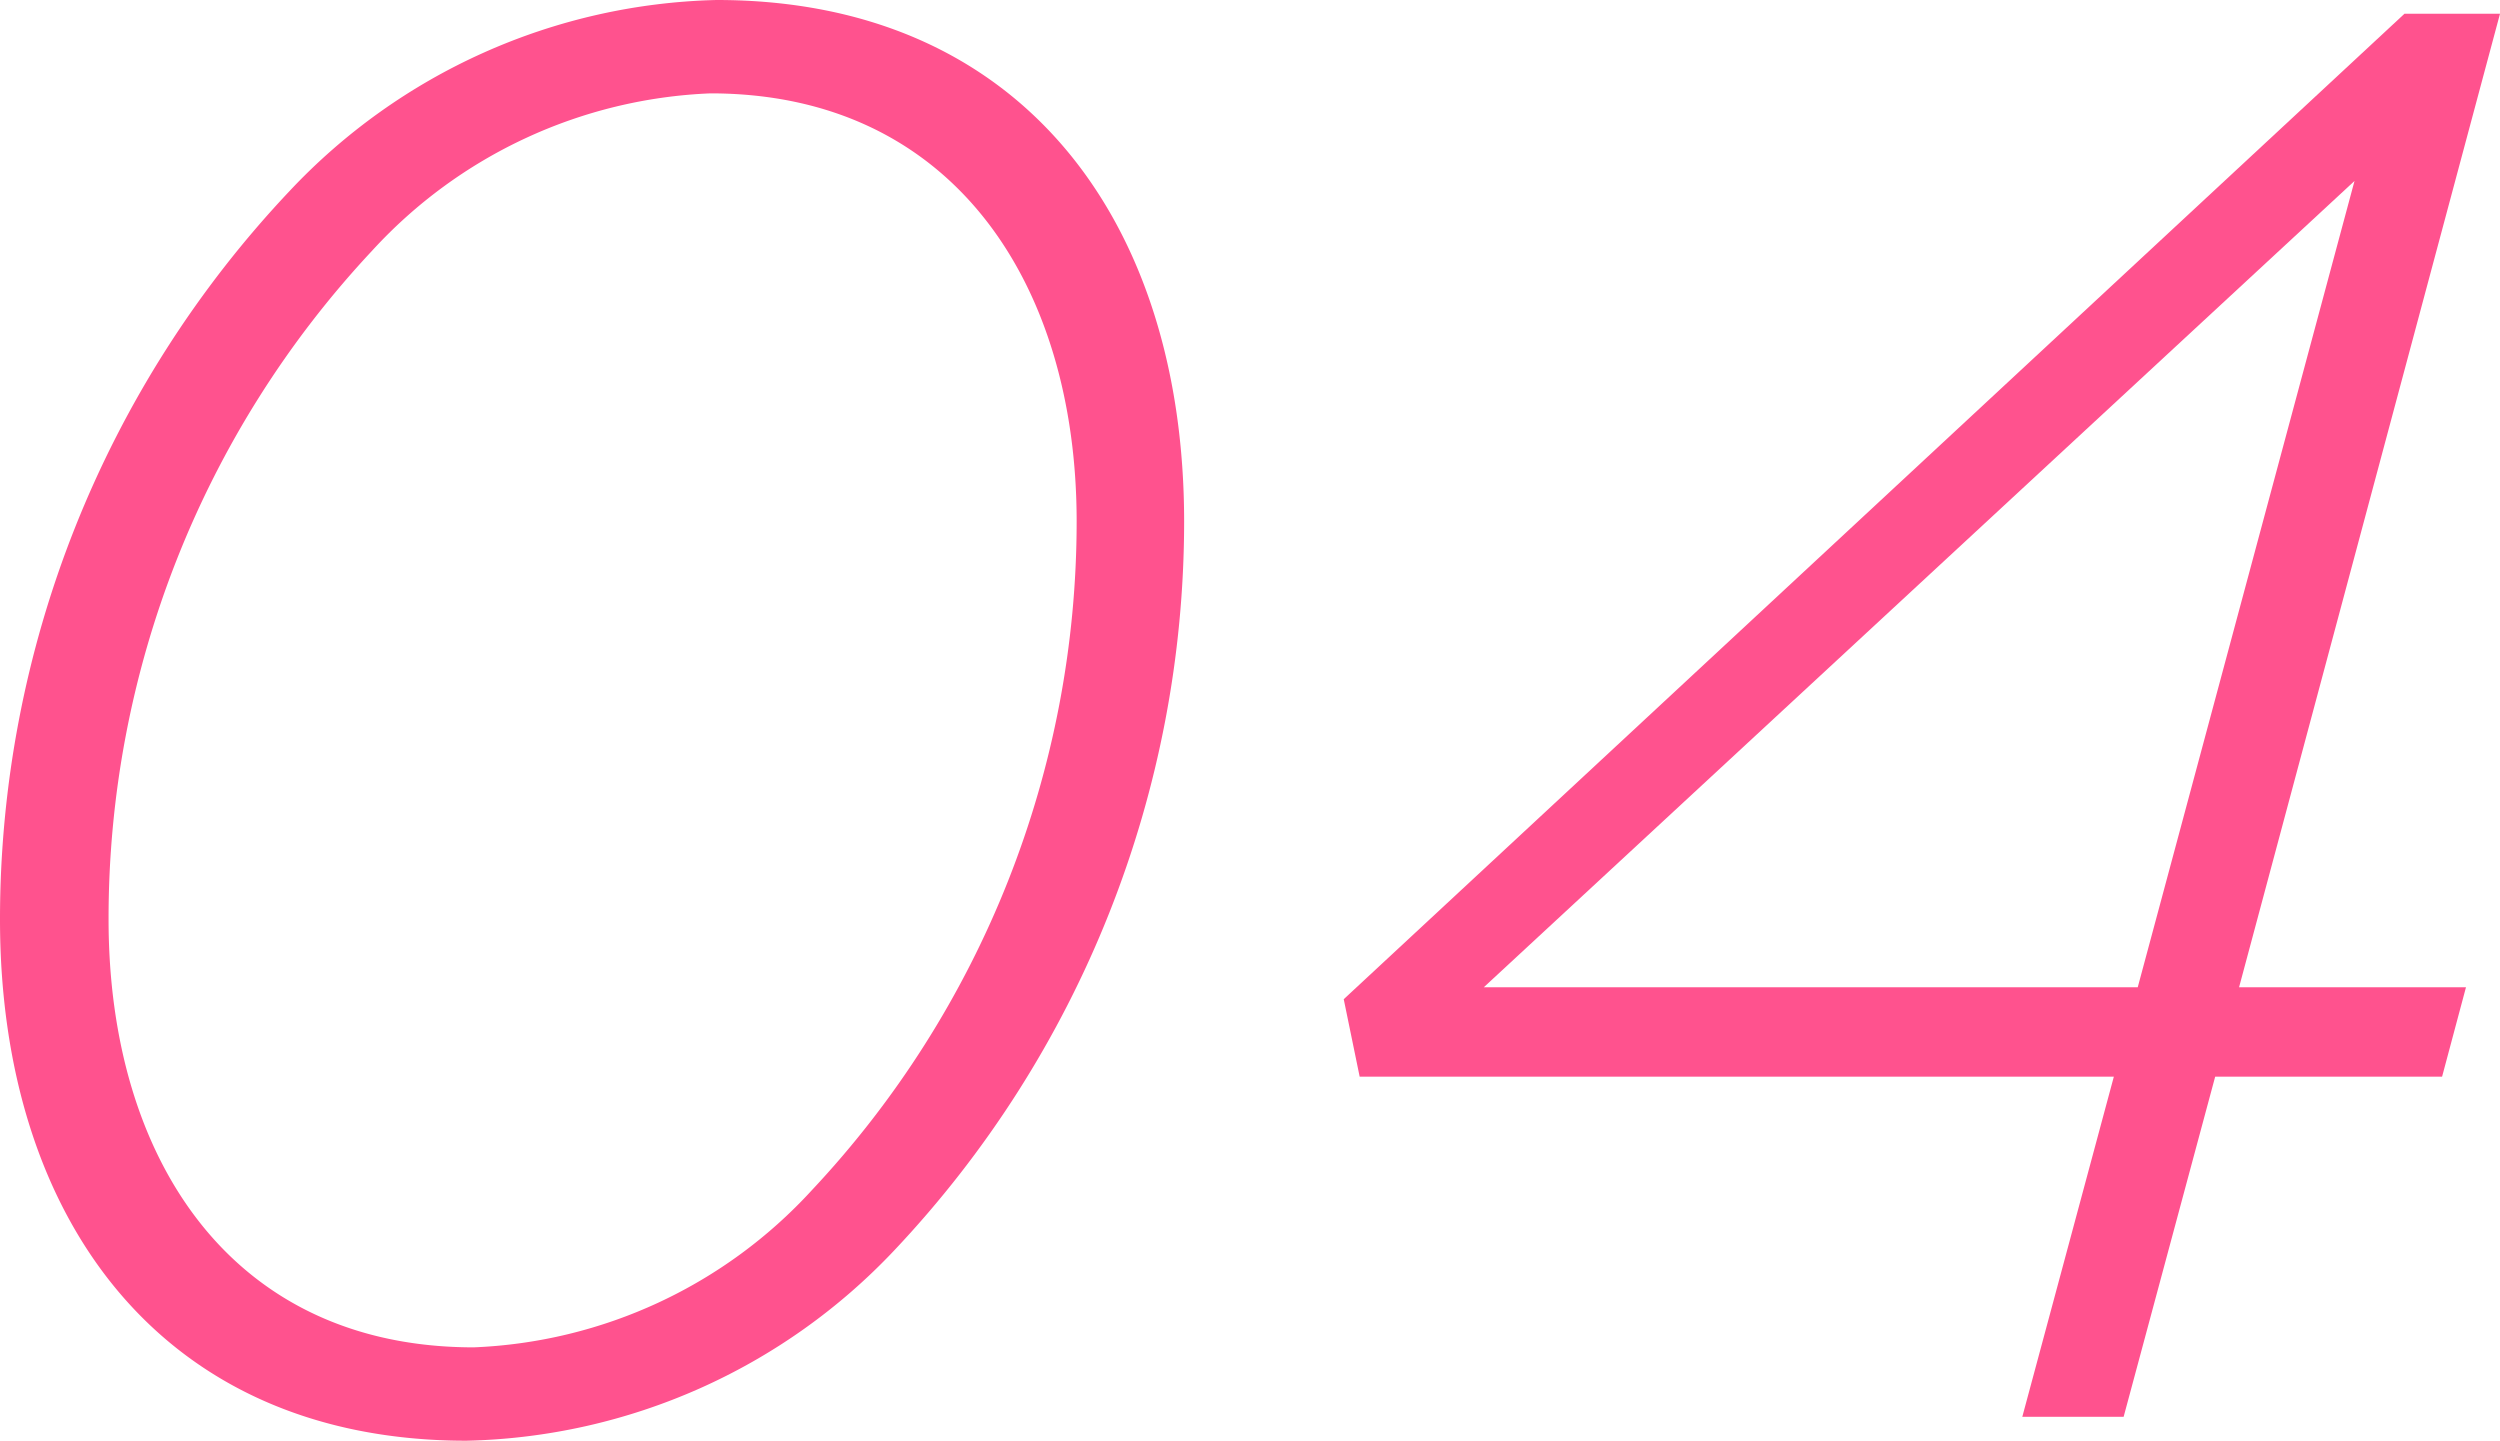
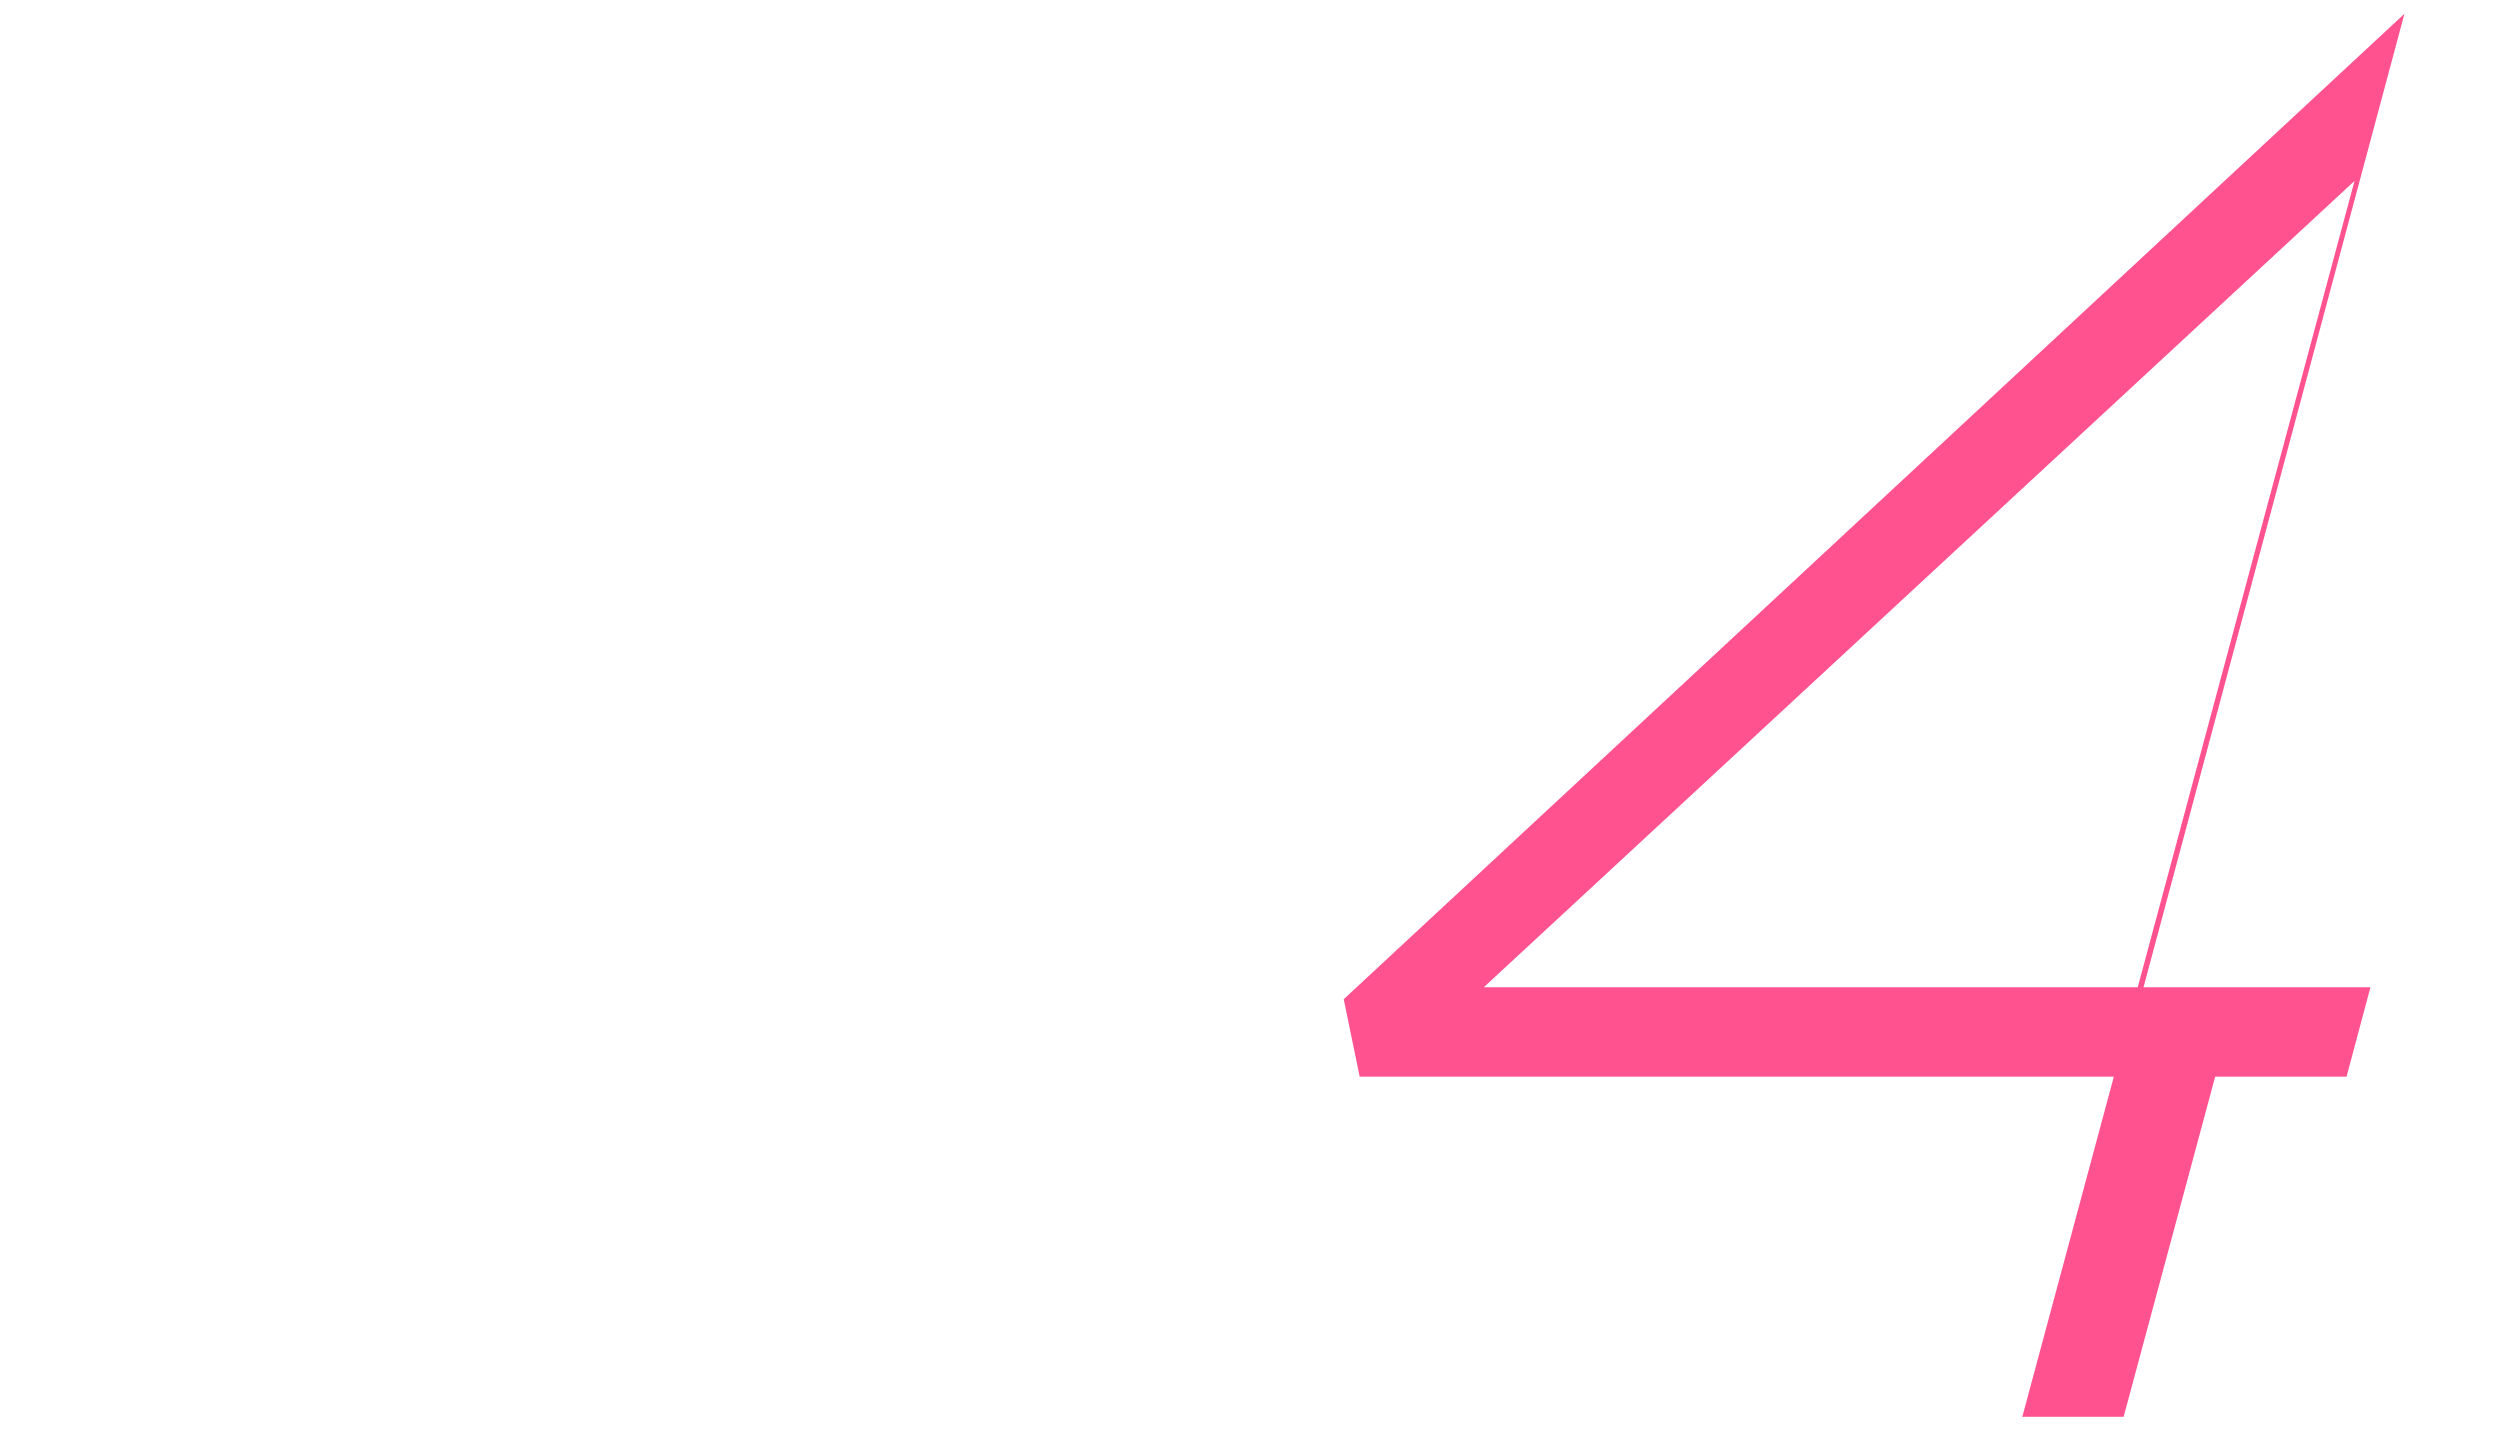
<svg xmlns="http://www.w3.org/2000/svg" viewBox="0 0 69.08 39.81">
  <defs>
    <style>.cls-1{fill:#ff528e;}</style>
  </defs>
  <g id="レイヤー_2" data-name="レイヤー 2">
    <g id="デザイン">
-       <path class="cls-1" d="M32.72,14.41a29.35,29.35,0,0,1-8,20.13,16.75,16.75,0,0,1-11.83,5.27C4.46,39.81,0,33.66,0,25.41A29.32,29.32,0,0,1,8,5.28,16.72,16.72,0,0,1,19.8,0C28.27,0,32.72,6.16,32.72,14.41ZM22.44,32.88a27,27,0,0,0,7.31-18.47c0-6.55-3.41-11.83-10.12-11.83a13.4,13.4,0,0,0-9.35,4.35A27,27,0,0,0,3,25.41C3,32,6.38,37.23,13.09,37.23A13.4,13.4,0,0,0,22.44,32.88Z" />
-       <path class="cls-1" d="M58.41,29.75H37.57l-.44-2.14L66.44.38h2.64l-7.21,26.9h6.27l-.66,2.47H61.21l-2.53,9.4h-2.8Zm.66-2.47L65.06,5,41,27.28Z" />
+       <path class="cls-1" d="M58.41,29.75H37.57l-.44-2.14L66.44.38l-7.21,26.9h6.27l-.66,2.47H61.21l-2.53,9.4h-2.8Zm.66-2.47L65.06,5,41,27.28Z" />
    </g>
  </g>
</svg>